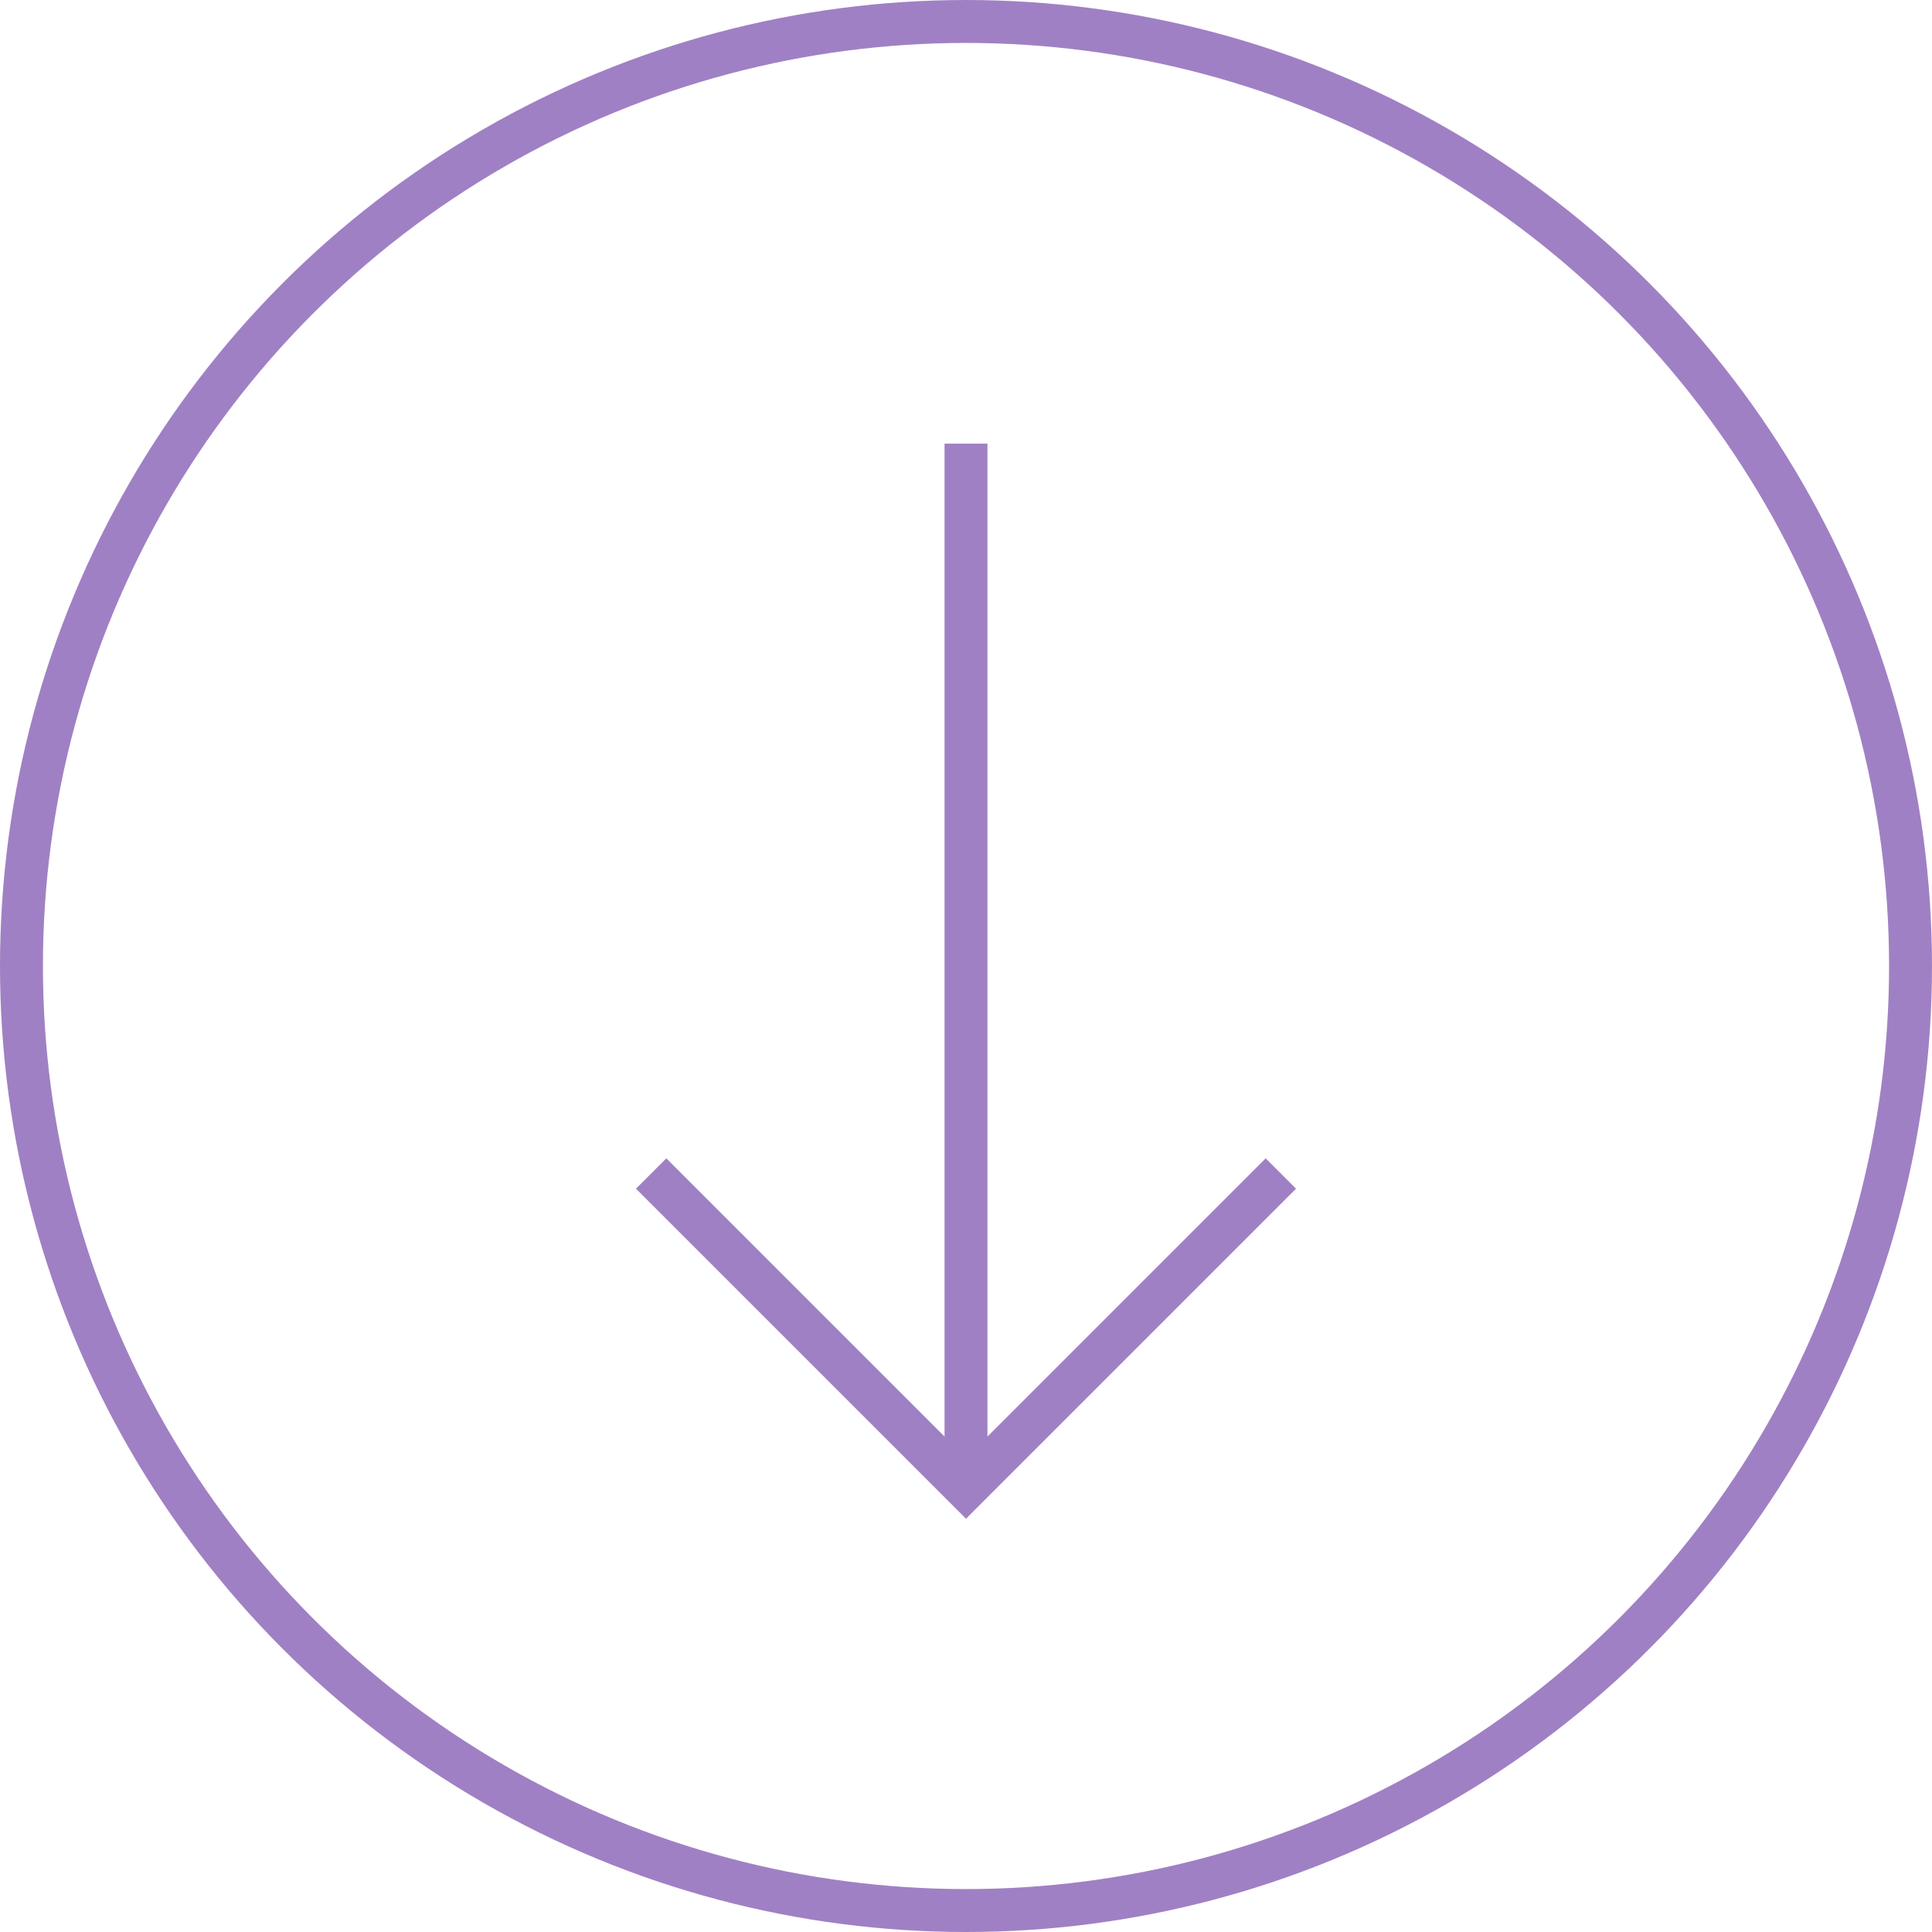
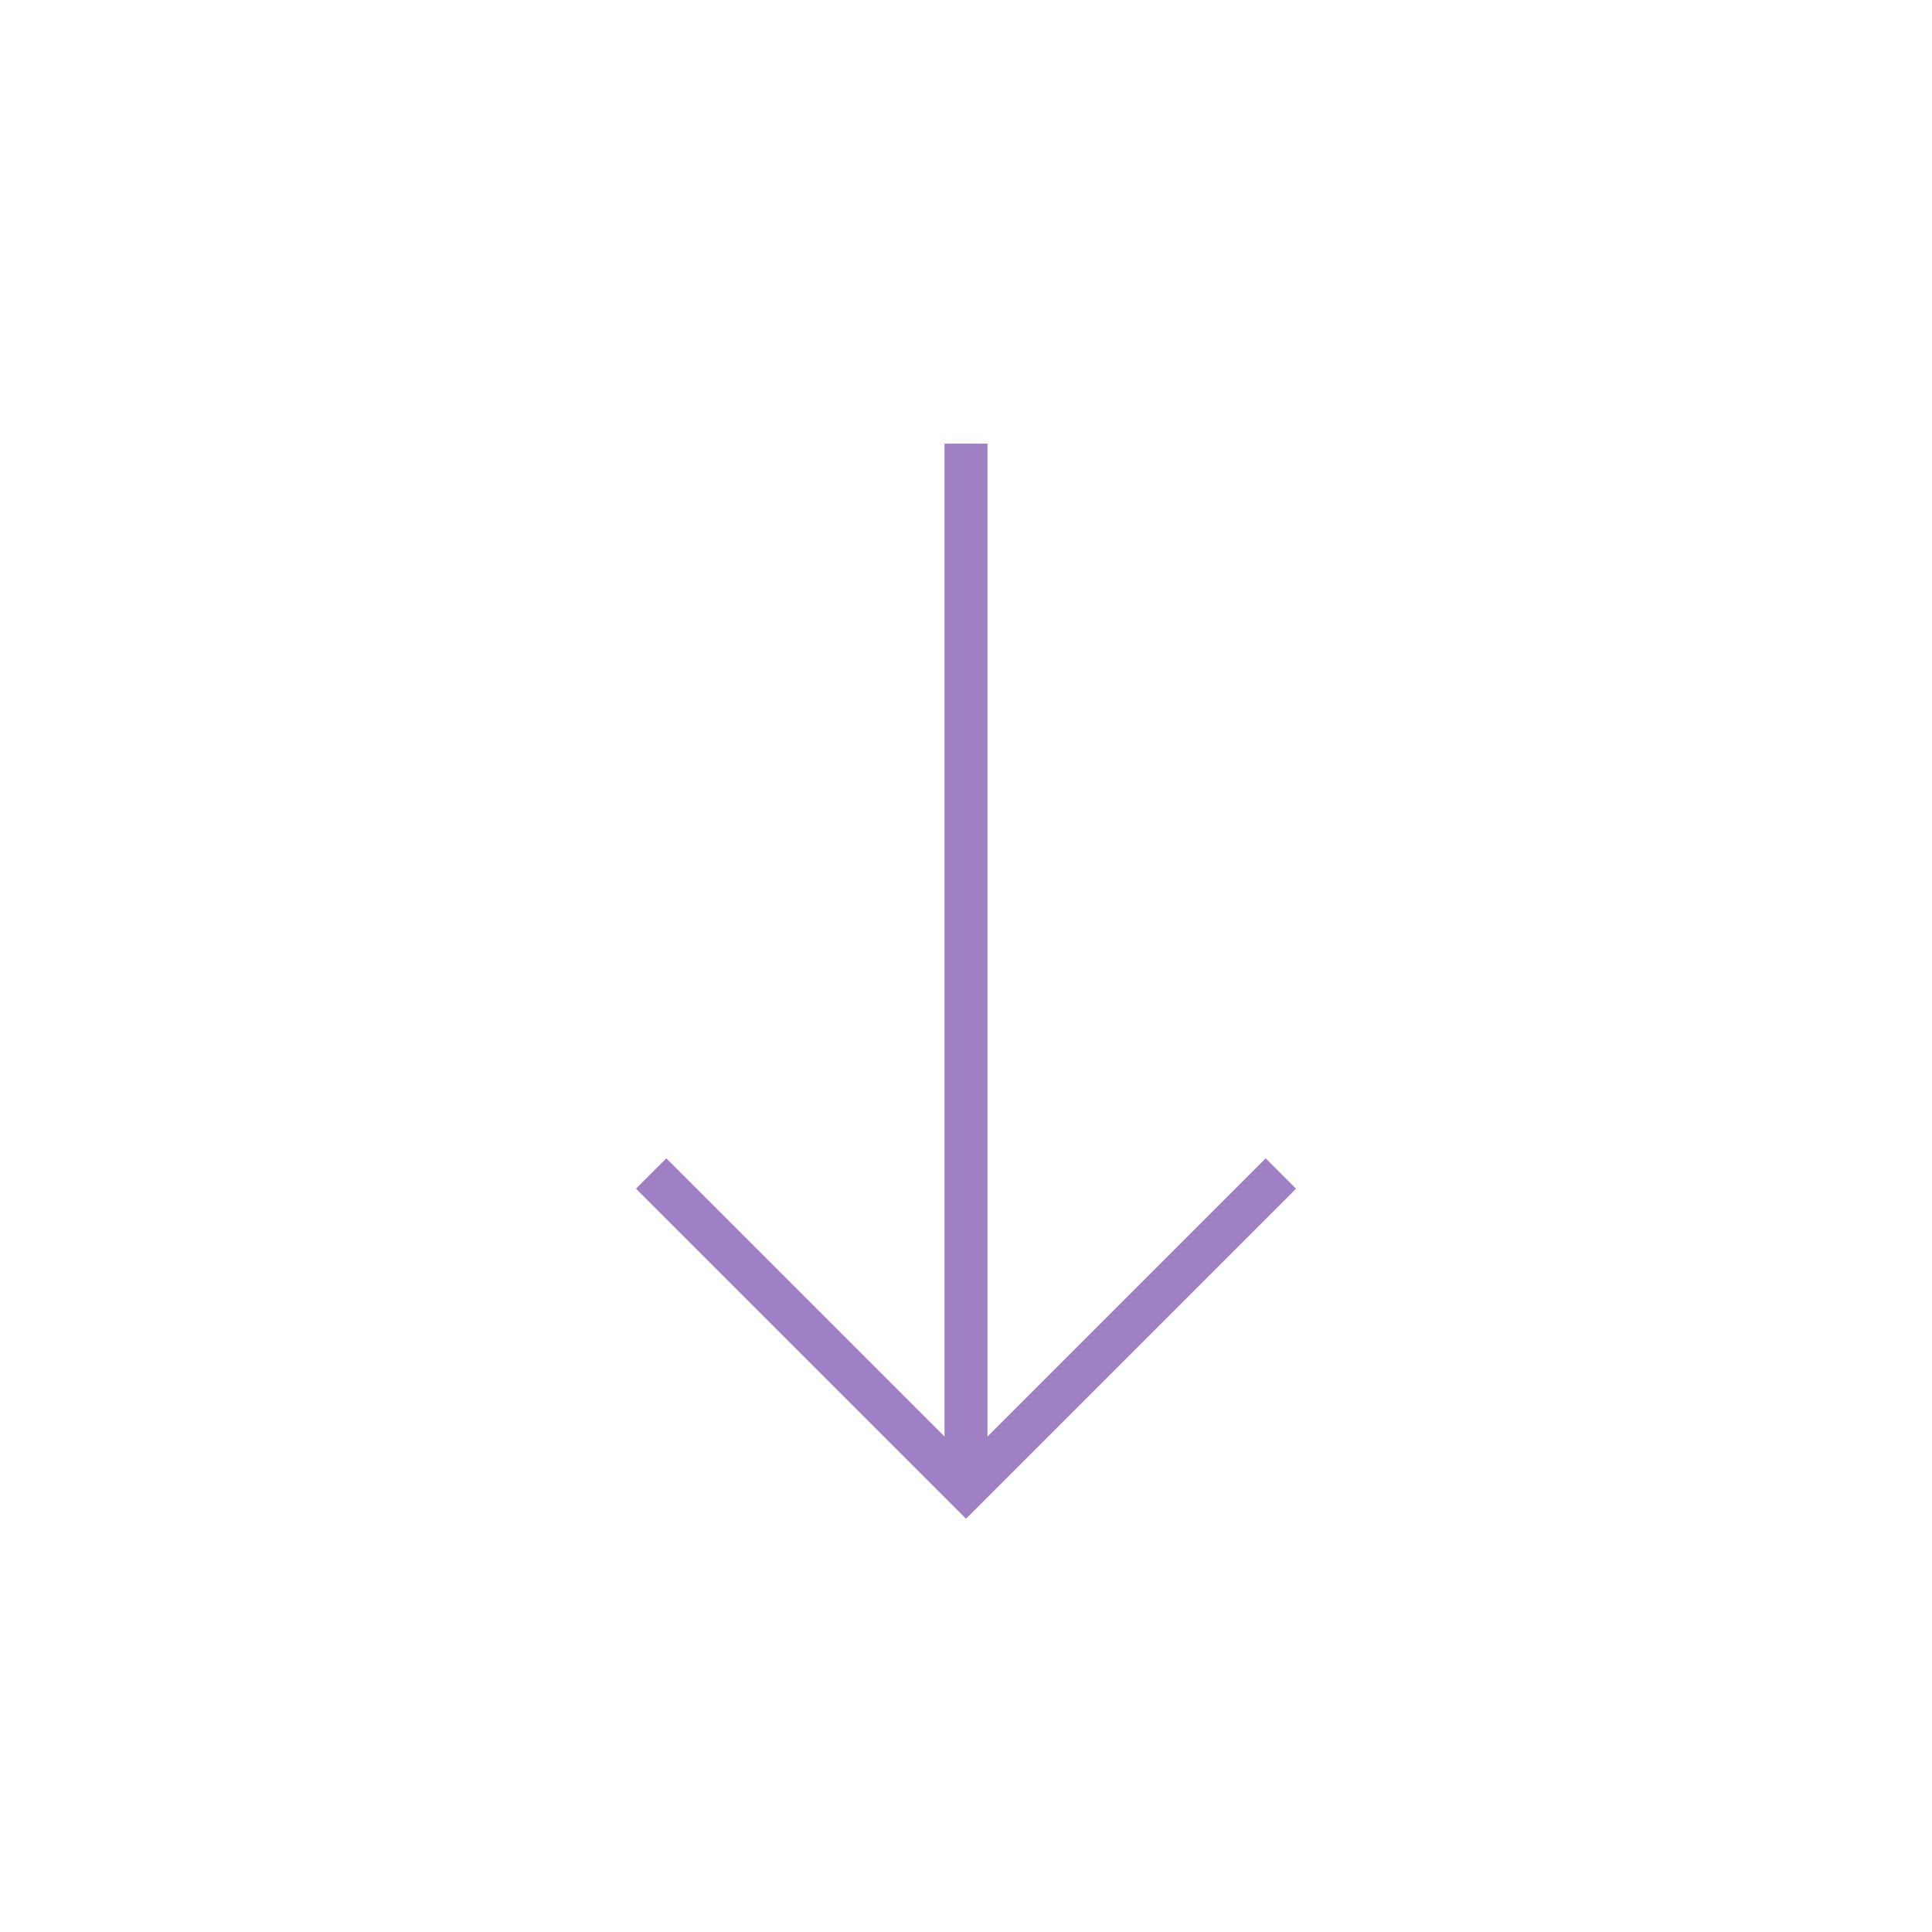
<svg xmlns="http://www.w3.org/2000/svg" id="Layer_2" data-name="Layer 2" viewBox="0 0 67.5 67.5">
  <defs>
    <style>
      .cls-1 {
        fill: none;
        stroke: #a080c4;
        stroke-miterlimit: 10;
        stroke-width: 1.5px;
      }
    </style>
  </defs>
  <g id="Layer_1-2" data-name="Layer 1">
    <g>
-       <circle class="cls-1" cx="33.75" cy="33.75" r="33" />
      <g>
        <polyline class="cls-1" points="44.75 41 33.75 52 22.75 41" />
        <line class="cls-1" x1="33.75" y1="15.5" x2="33.75" y2="52" />
      </g>
    </g>
  </g>
</svg>